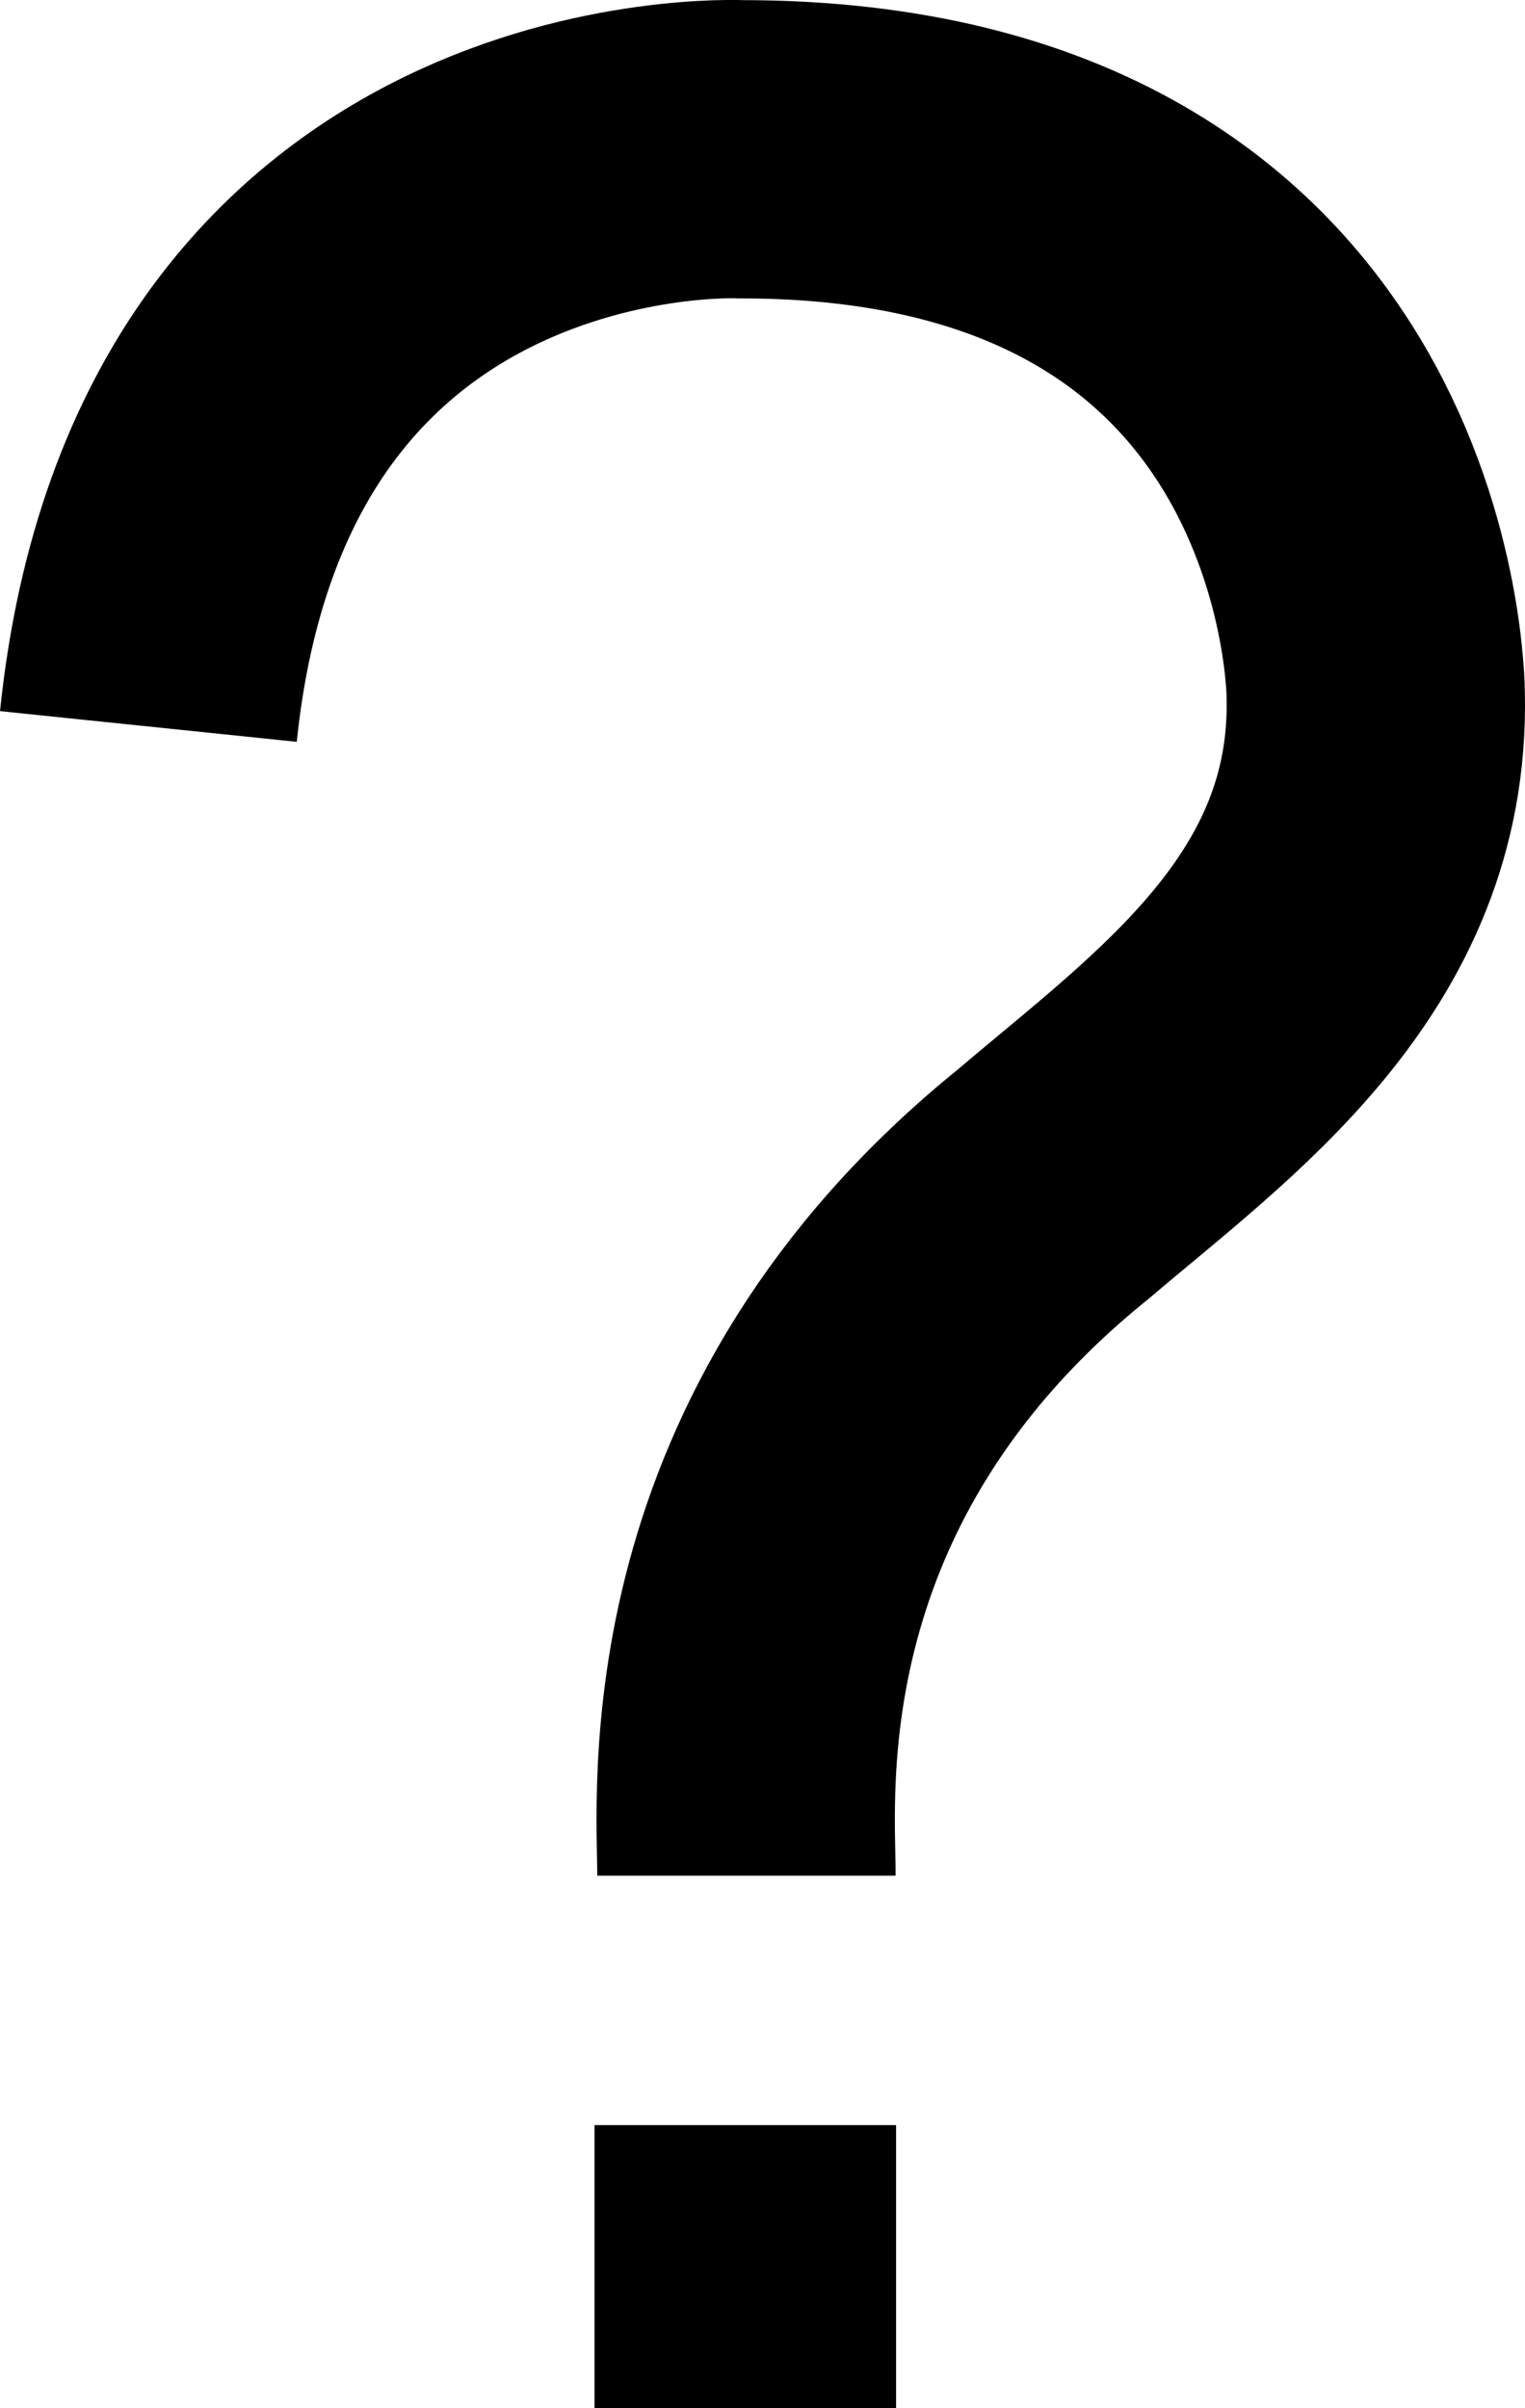
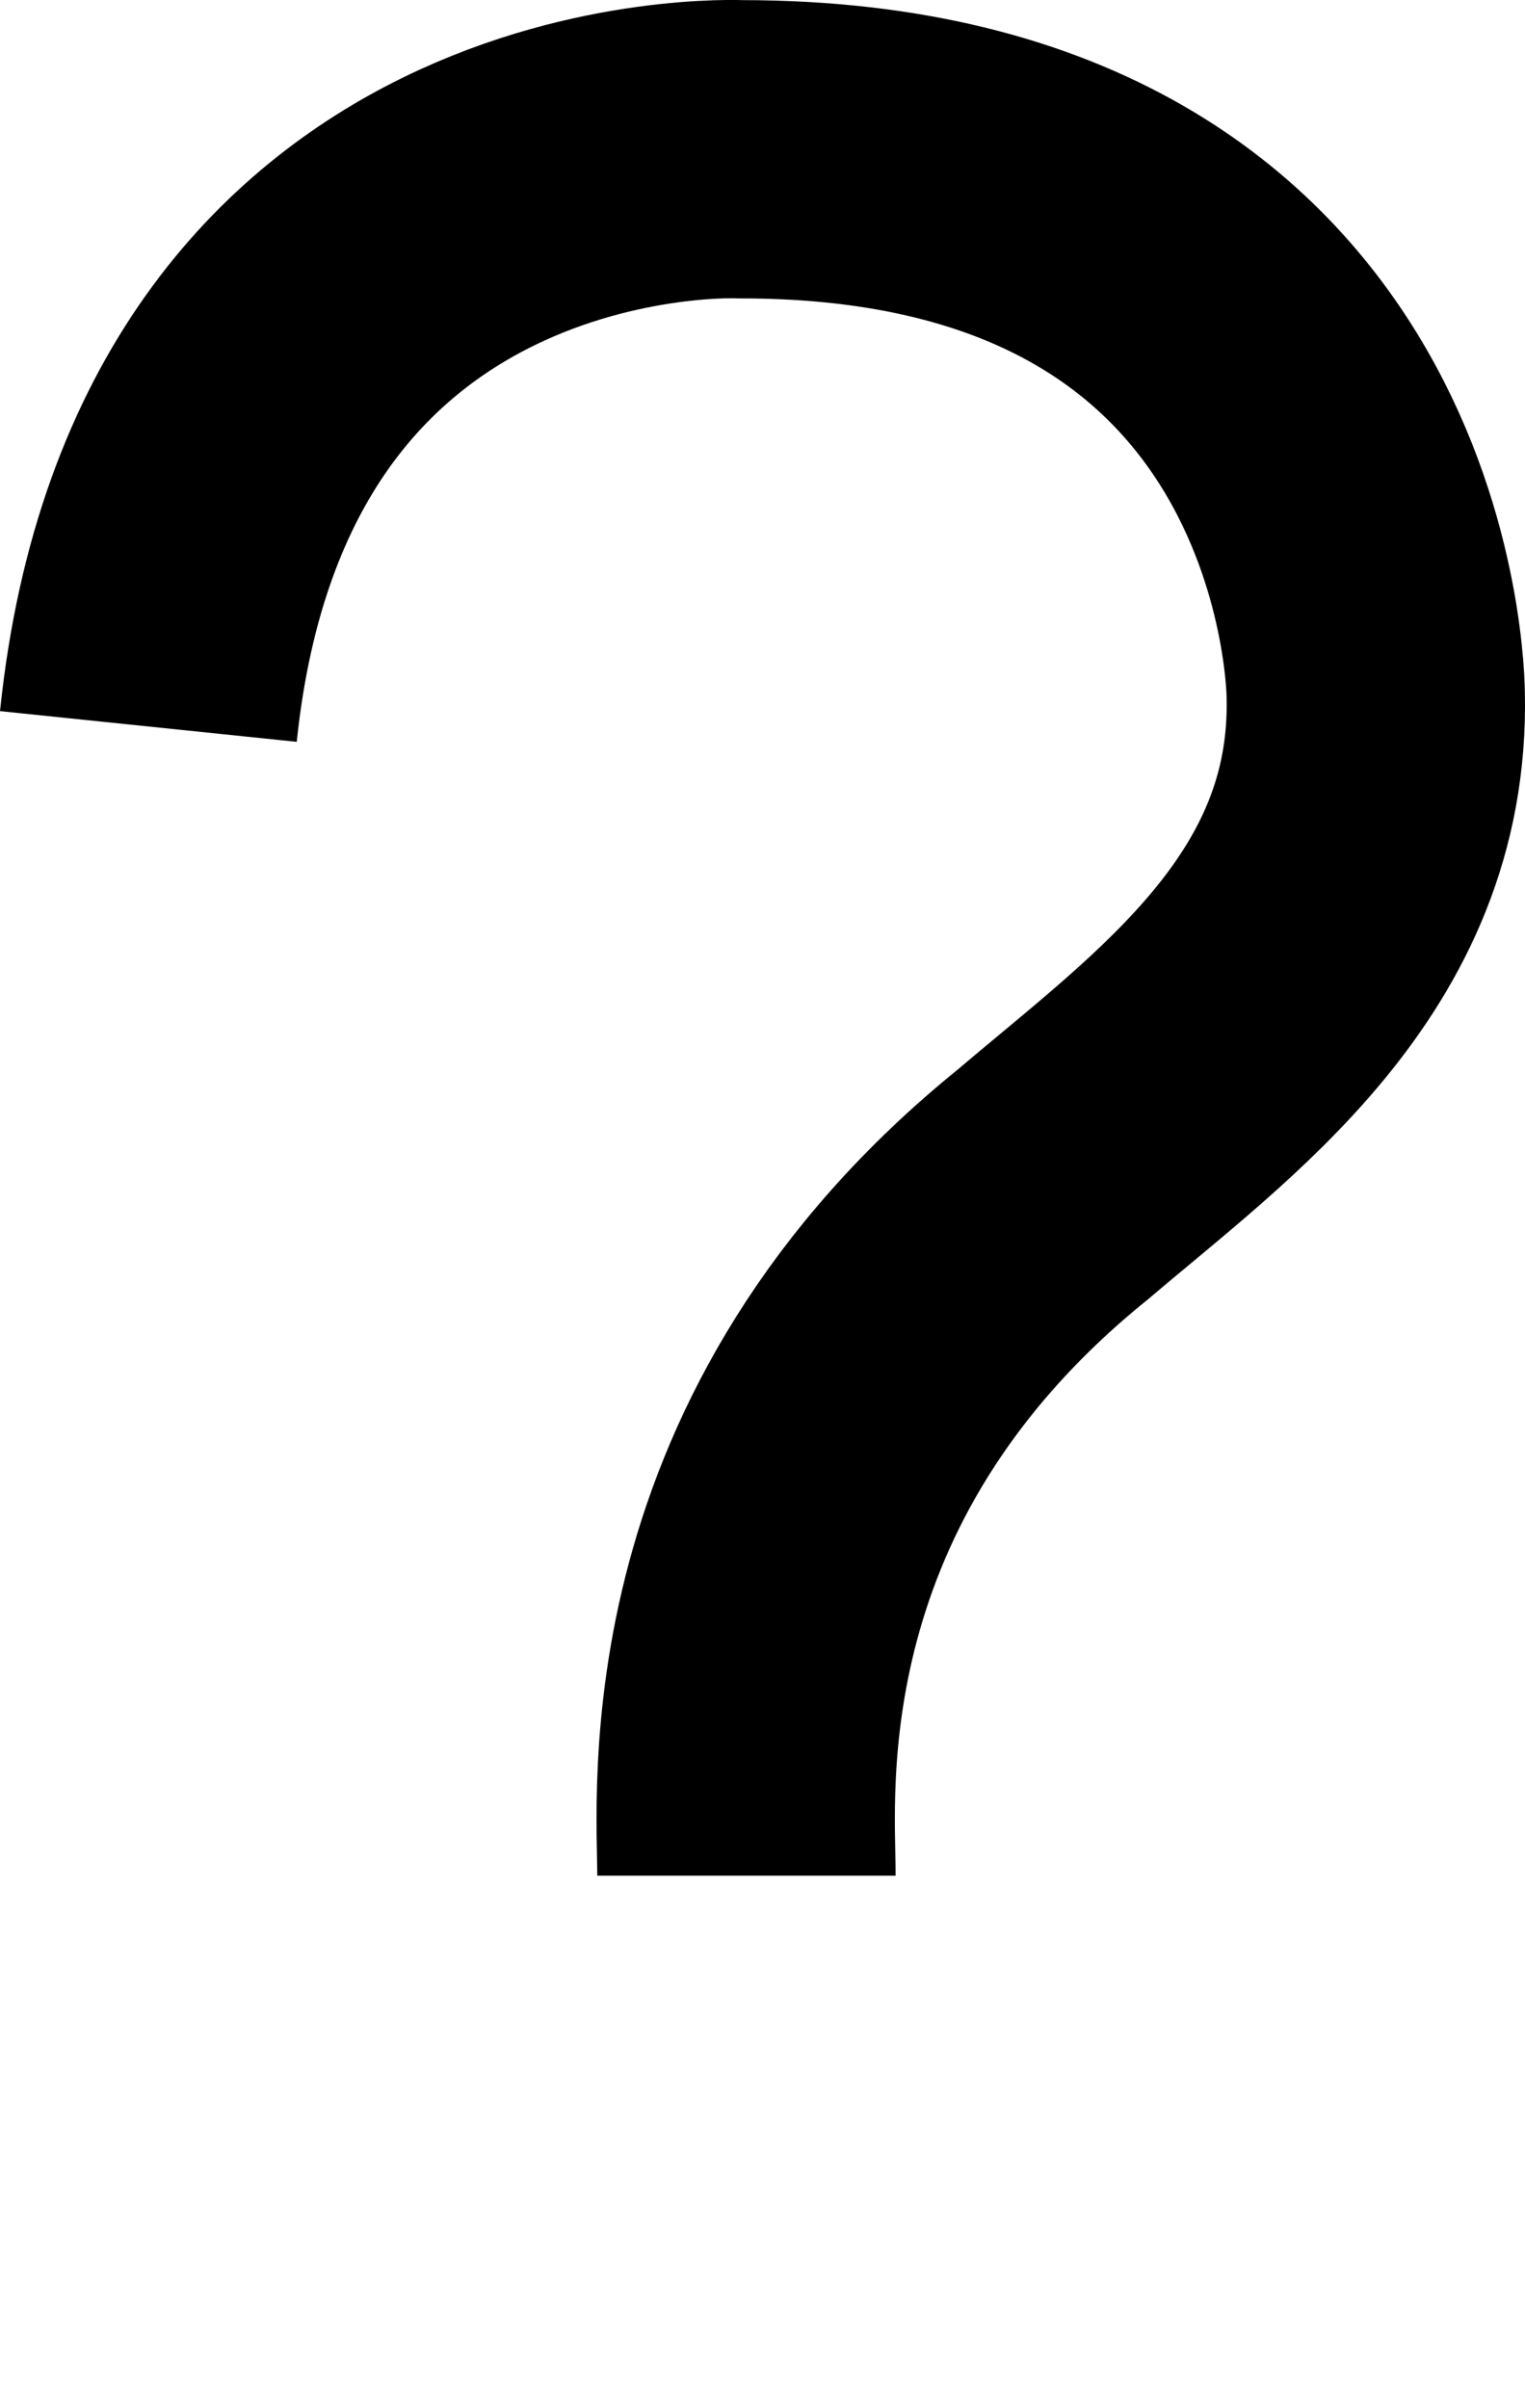
<svg xmlns="http://www.w3.org/2000/svg" xmlns:ns1="http://www.inkscape.org/namespaces/inkscape" xmlns:ns2="http://sodipodi.sourceforge.net/DTD/sodipodi-0.dtd" width="55.541mm" height="87.719mm" viewBox="0 0 55.541 87.719" version="1.1" id="svg1" xml:space="preserve" ns1:version="1.4.1 (93de688d07, 2025-03-30)" ns2:docname="papunet-question.svg">
  <ns2:namedview id="namedview1" pagecolor="#ffffff" bordercolor="#666666" borderopacity="1.0" ns1:showpageshadow="2" ns1:pageopacity="0.0" ns1:pagecheckerboard="0" ns1:deskcolor="#d1d1d1" ns1:document-units="mm" showguides="true" ns1:zoom="0.98772738" ns1:cx="-2.5310628" ns1:cy="149.83892" ns1:window-width="1920" ns1:window-height="1056" ns1:window-x="1680" ns1:window-y="0" ns1:window-maximized="1" ns1:current-layer="svg1" />
  <defs id="defs1" />
  <g id="g1" transform="translate(-76.991,-104.612)">
    <path style="fill:none;stroke:#000000;stroke-width:10.865;stroke-linecap:butt;stroke-linejoin:miter;stroke-dasharray:none;stroke-opacity:1" d="m 82.395,131.074 c 2.273,-21.972 21.593,-21.025 21.593,-21.025 23.108,0 23.108,19.888 23.108,19.888 0.189,8.713 -6.629,13.448 -11.744,17.805 -12.312,9.944 -11.175,22.155 -11.175,25.192" id="path1" ns2:nodetypes="ccccc" />
-     <path style="fill:#000000;fill-opacity:1;stroke:none;stroke-width:0.265px;stroke-linecap:butt;stroke-linejoin:miter;stroke-opacity:1" d="m 98.643,182.018 h 10.983 v 10.313 H 98.643 Z" id="path2" />
  </g>
</svg>